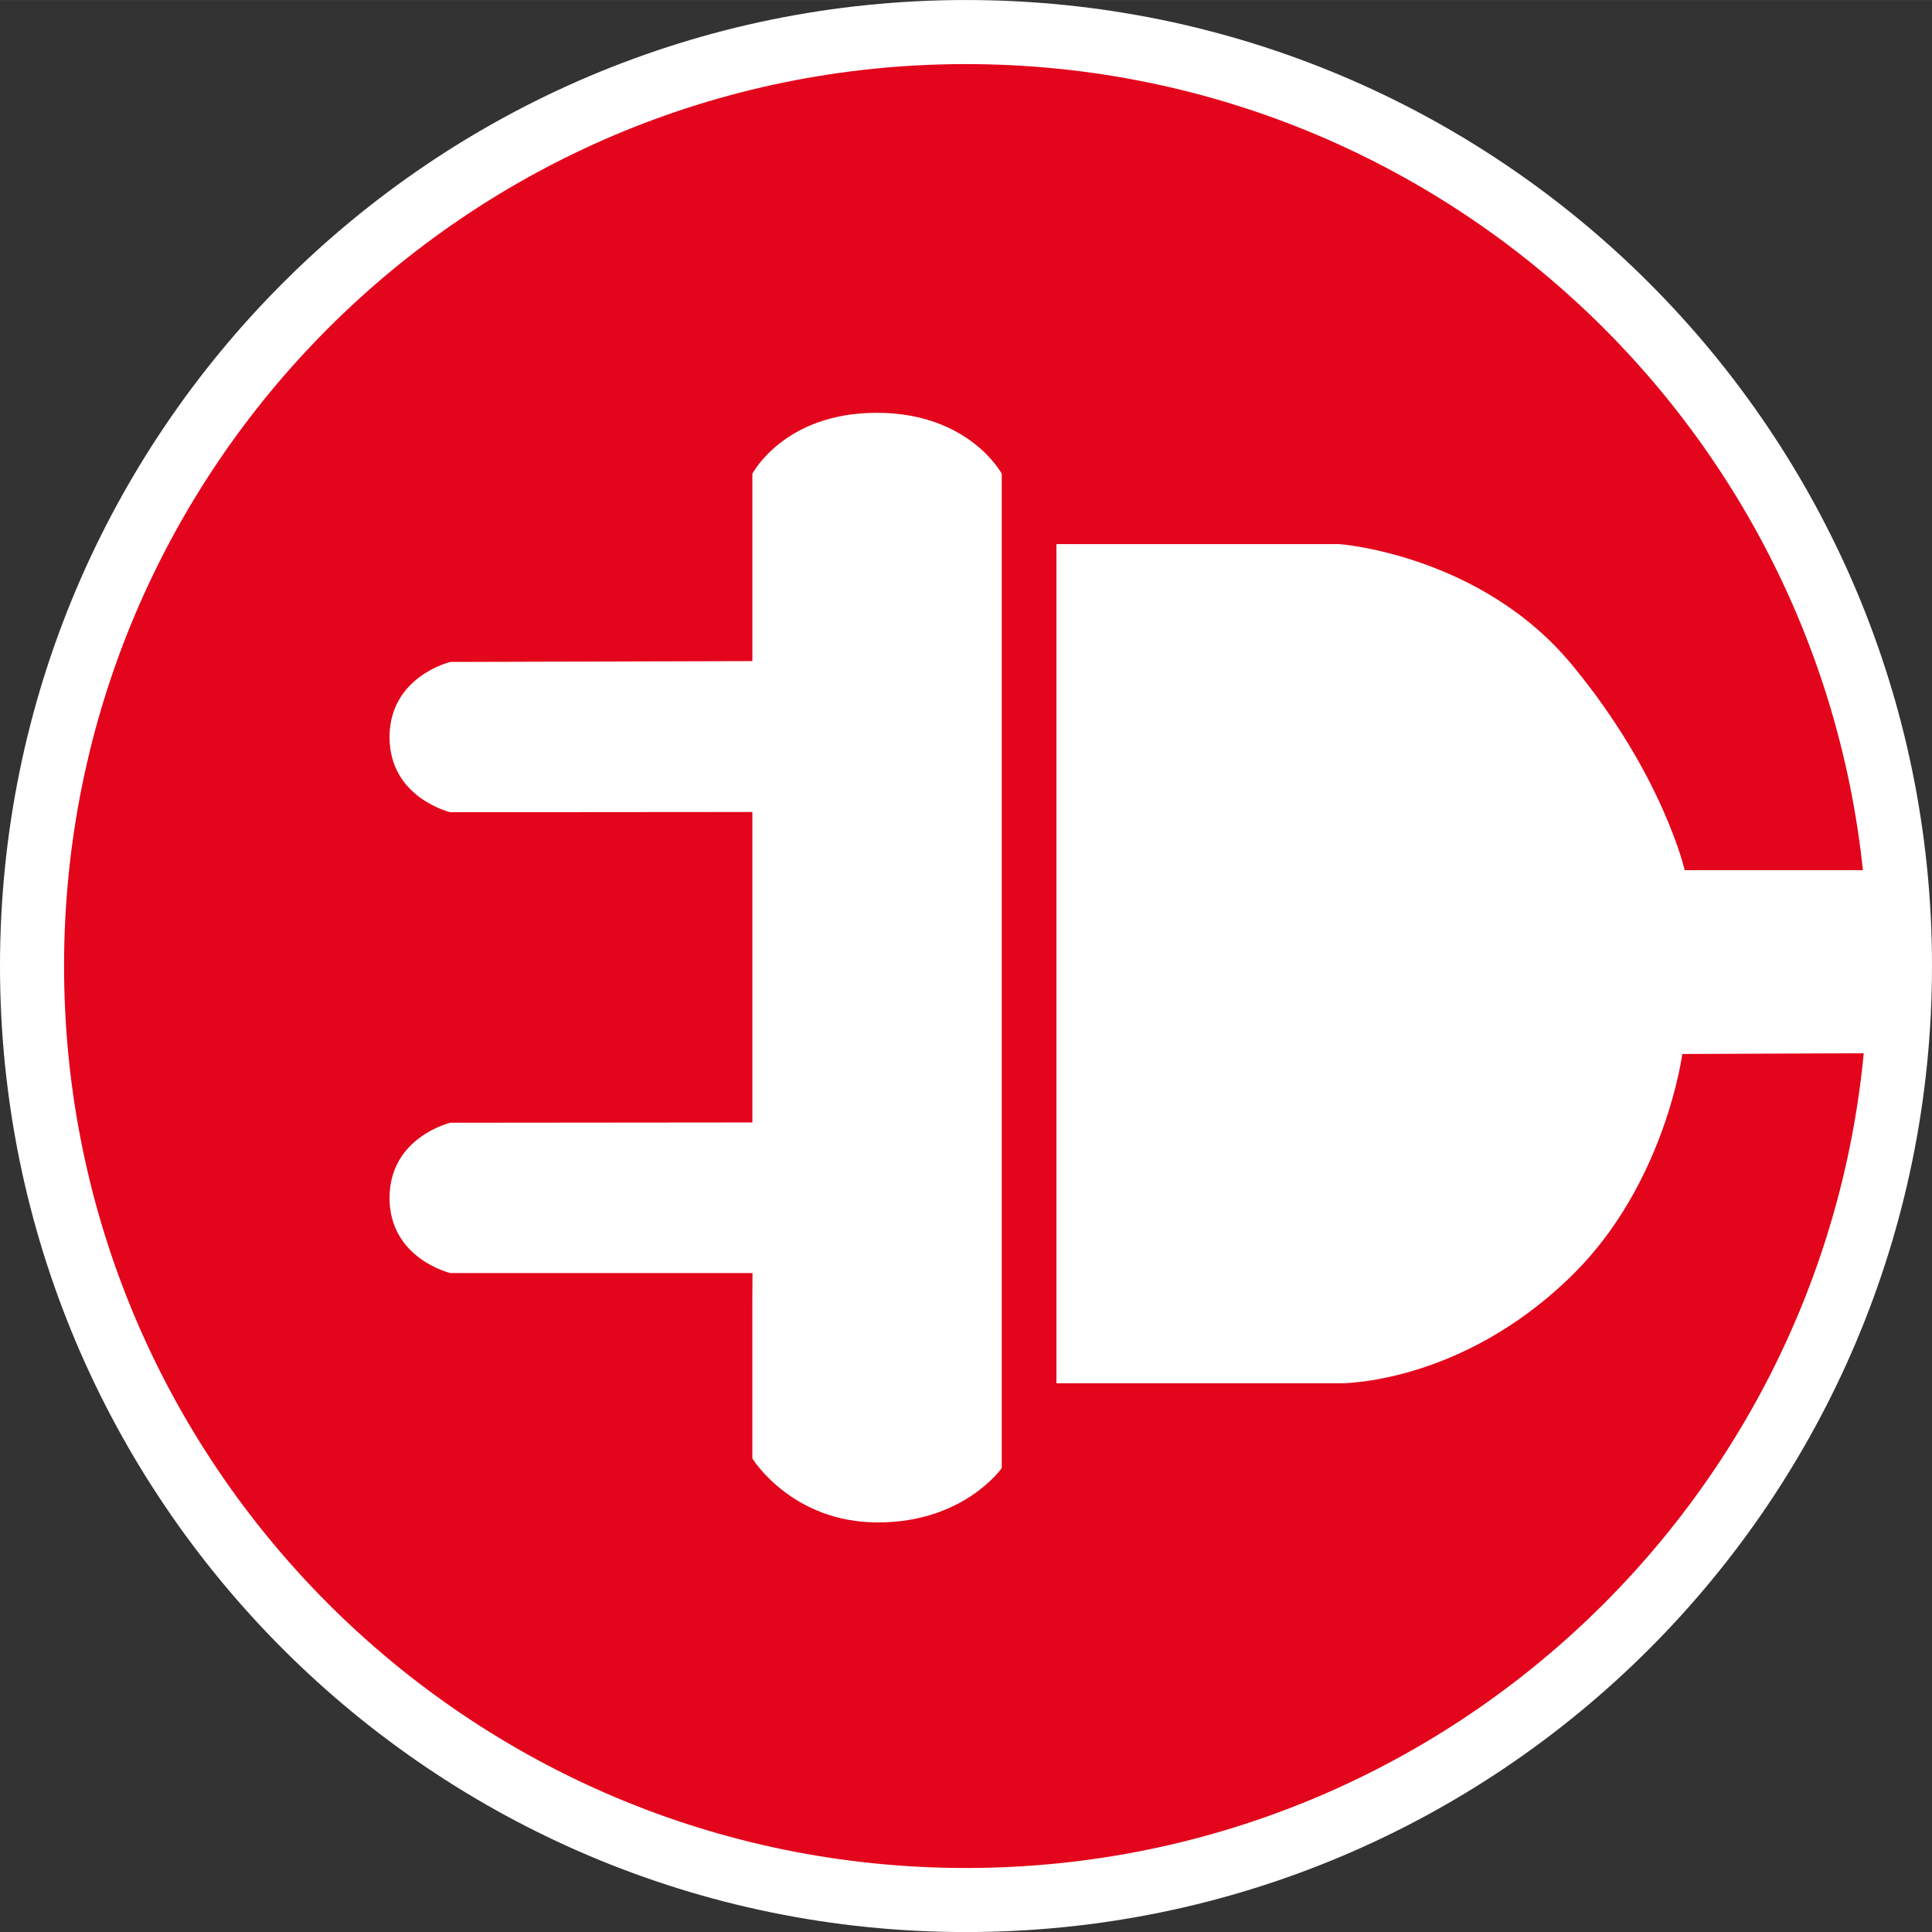
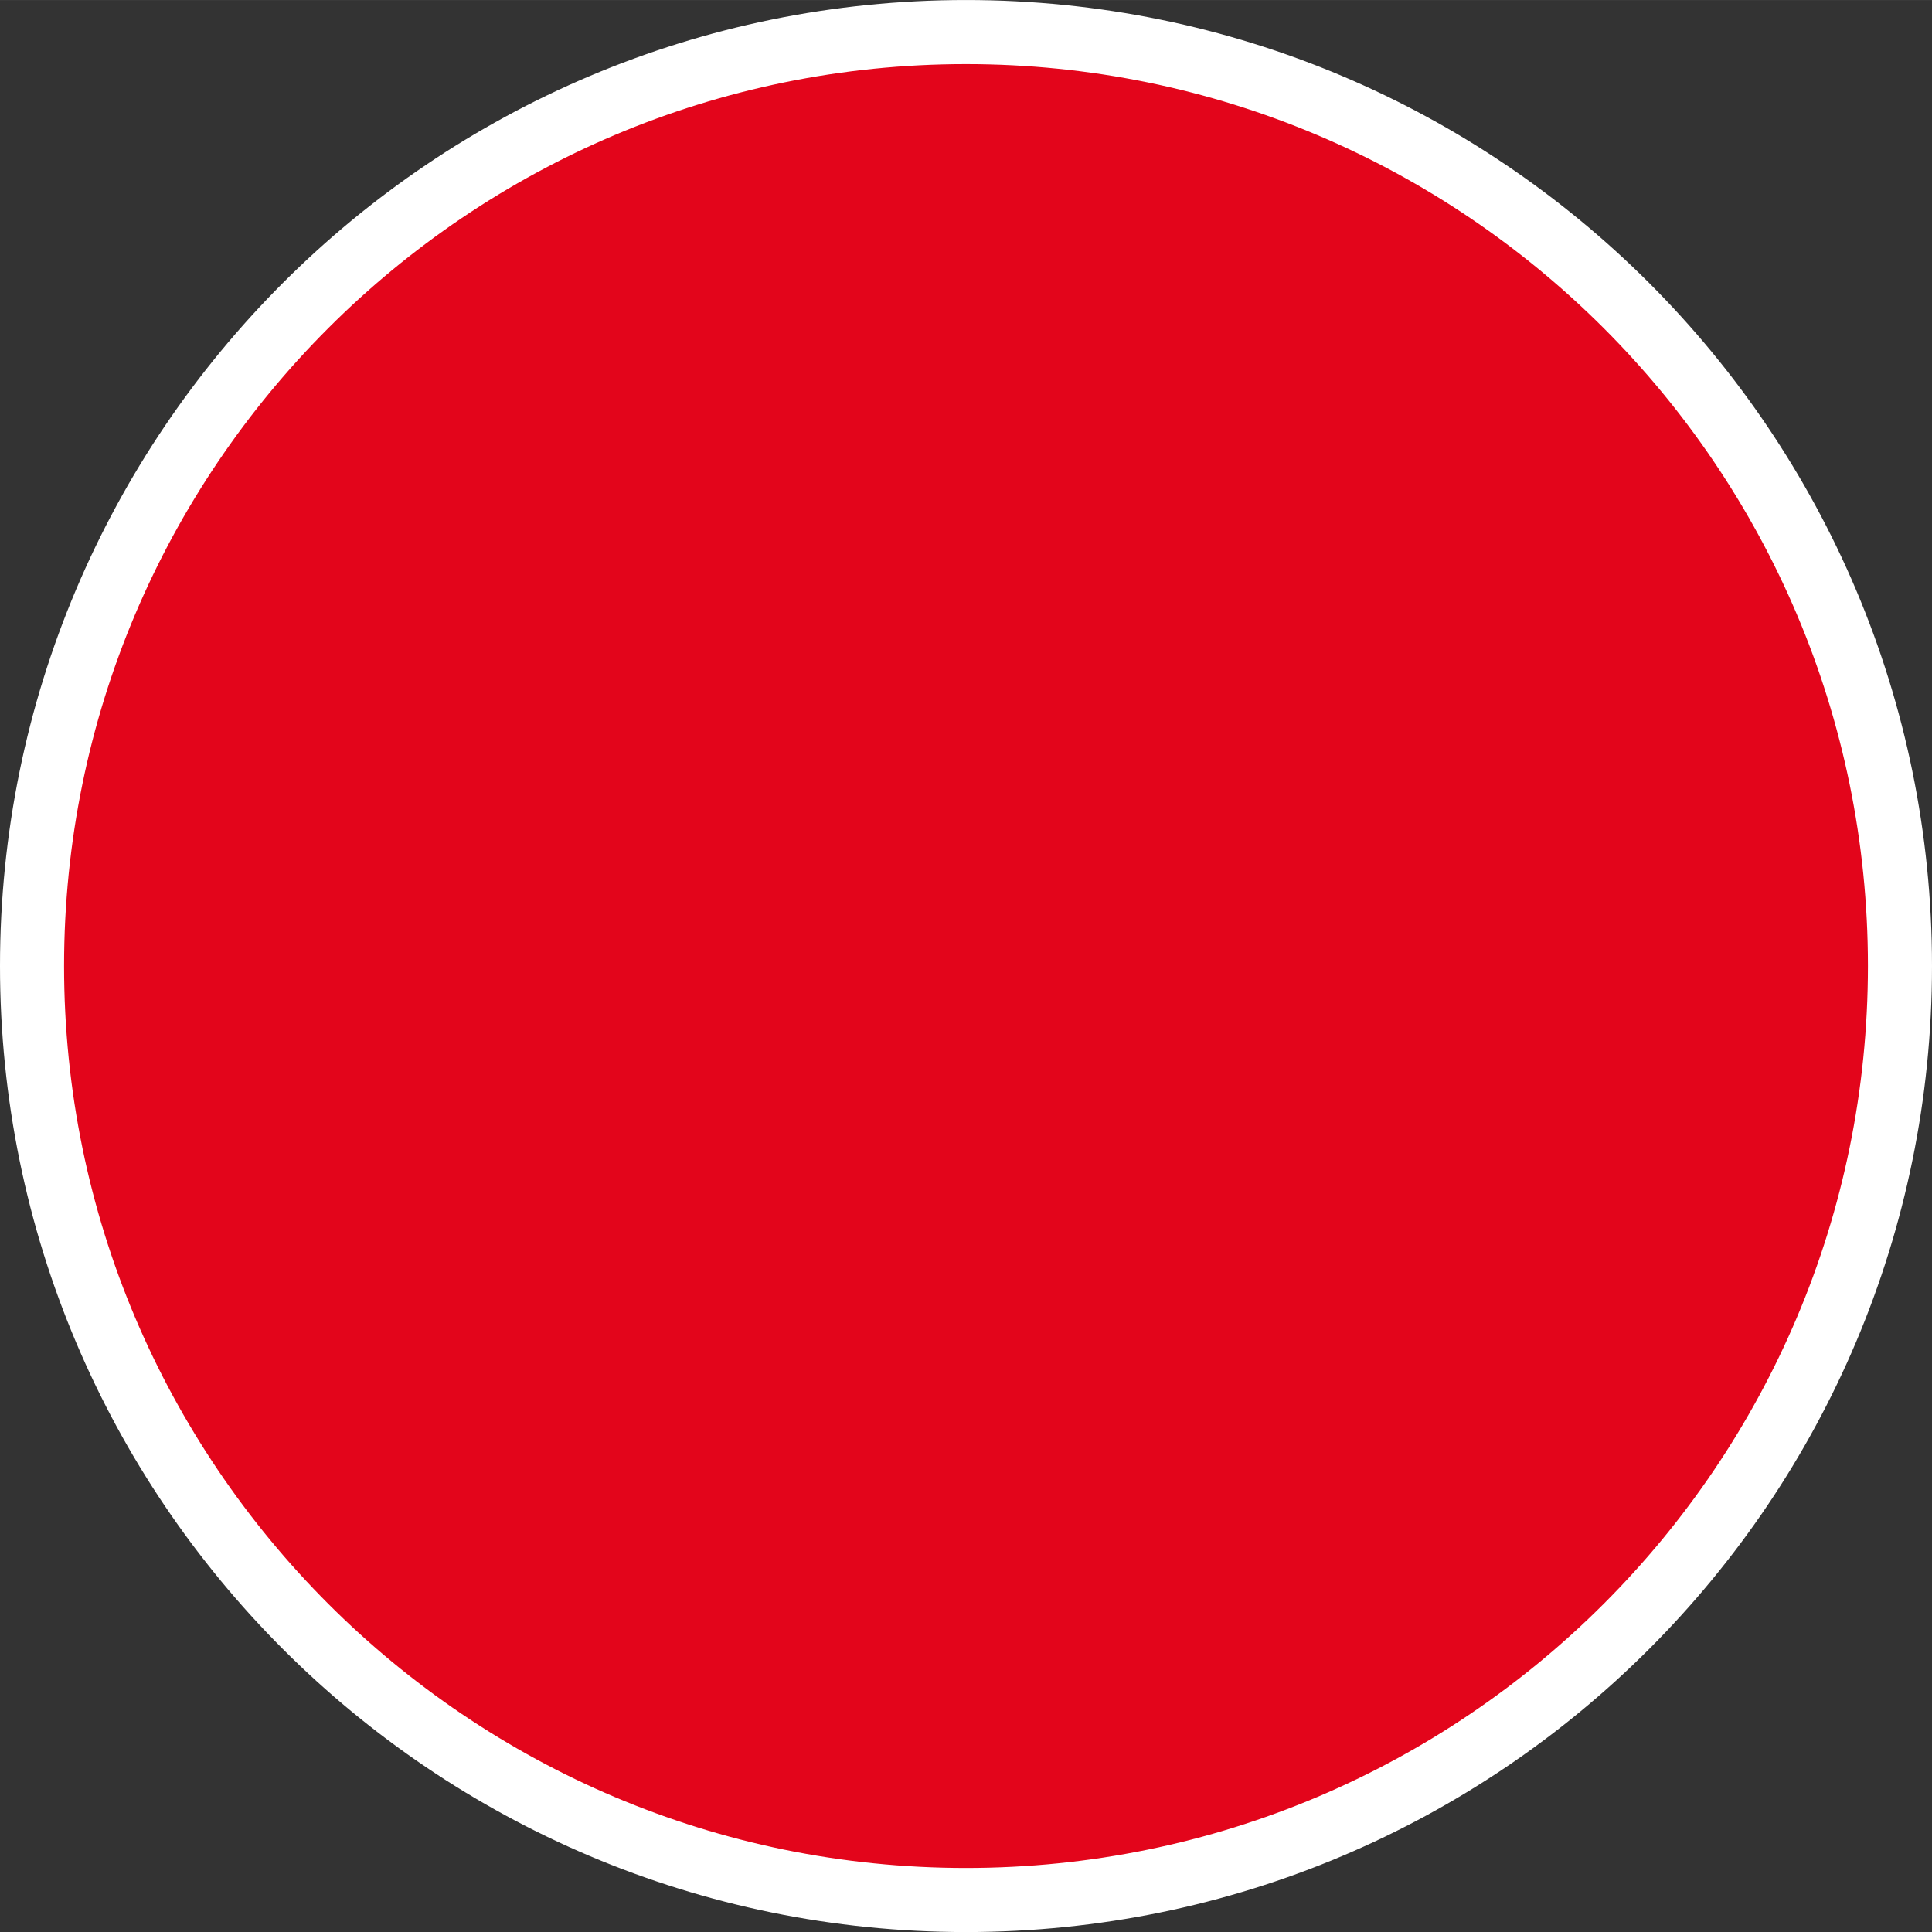
<svg xmlns="http://www.w3.org/2000/svg" xmlns:ns1="http://www.inkscape.org/namespaces/inkscape" xmlns:ns2="http://sodipodi.sourceforge.net/DTD/sodipodi-0.dtd" xmlns:xlink="http://www.w3.org/1999/xlink" width="25.532mm" height="25.533mm" viewBox="0 0 90.469 90.47" id="svg7303" version="1.1" ns1:version="1.2.2 (732a01da63, 2022-12-09)" ns2:docname="strom.svg">
  <rect x="0" y="0" width="90.469" height="90.47" fill="#333333" stroke="none" />
  <defs id="defs7305">
    <clipPath id="SVGID_6_">
      <use height="100%" width="100%" y="0" x="0" style="overflow:visible" xlink:href="#SVGID_5_" overflow="visible" id="use117" />
    </clipPath>
    <clipPath id="clipPath7287">
      <use height="100%" width="100%" y="0" x="0" style="overflow:visible" xlink:href="#SVGID_5_" overflow="visible" id="use7289" />
    </clipPath>
  </defs>
  <ns2:namedview id="base" pagecolor="#ffffff" bordercolor="#666666" borderopacity="1.0" ns1:pageopacity="0.0" ns1:pageshadow="2" ns1:zoom="5.6105035" ns1:cx="-7.2186034" ns1:cy="26.200857" ns1:document-units="px" ns1:current-layer="layer1" showgrid="false" fit-margin-top="0" fit-margin-left="0" fit-margin-right="0" fit-margin-bottom="0" ns1:window-width="5120" ns1:window-height="2054" ns1:window-x="-11" ns1:window-y="-11" ns1:window-maximized="1" ns1:showpageshadow="2" ns1:pagecheckerboard="0" ns1:deskcolor="#d1d1d1" />
  <g ns1:label="Ebene 1" ns1:groupmode="layer" id="layer1" transform="translate(-146.085,-155.699)">
    <g transform="translate(-1.167,-10.705)" id="g105">
      <path style="fill:#e3051b;stroke:#ffffff;stroke-width:3;stroke-miterlimit:10" ns1:connector-curvature="0" stroke-miterlimit="10" d="m 192.484,255.374 c 24.158,0 43.737,-19.581 43.737,-43.741 0,-24.154 -19.579,-43.729 -43.737,-43.729 -24.151,0 -43.732,19.575 -43.732,43.729 -0.001,24.16 19.581,43.741 43.732,43.741" id="path109" />
      <g id="g111">
        <defs id="defs113">
-           <path ns1:connector-curvature="0" id="SVGID_5_" d="m 192.947,167.7 c -24.159,0 -43.735,19.579 -43.735,43.741 0,24.153 19.576,43.729 43.735,43.729 24.151,0 43.732,-19.575 43.732,-43.729 0,-24.162 -19.581,-43.741 -43.732,-43.741" />
-         </defs>
+           </defs>
        <clipPath id="clipPath7297">
          <use height="100%" width="100%" y="0" x="0" style="overflow:visible" xlink:href="#SVGID_5_" overflow="visible" id="use7299" />
        </clipPath>
-         <path style="fill:#ffffff" ns1:connector-curvature="0" clip-path="url(#SVGID_6_)" d="m 196.722,231.179 v -39.298 h 13.251 c 0,0 6.622,0.487 10.89,5.652 4.268,5.166 5.278,9.618 5.278,9.618 h 17.515 v 8.533 l -17.628,0.074 c 0,0 -0.784,6.019 -5.091,10.295 -5.238,5.2 -10.929,5.125 -10.929,5.125 h -13.286 z" id="path119" />
-         <path style="fill:#ffffff" ns1:connector-curvature="0" clip-path="url(#SVGID_6_)" d="m 182.483,218.964 v -14.538 l -14.144,0.011 c 0,0 -2.846,-0.672 -2.846,-3.516 0,-2.847 2.846,-3.521 2.846,-3.521 l 14.144,-0.04 v -8.773 c 0,0 1.479,-2.854 5.82,-2.854 4.341,0 5.857,2.854 5.857,2.854 v 46.56 c 0,0 -1.759,2.546 -5.8,2.546 -4.045,0 -5.878,-2.995 -5.878,-2.995 v -7.542 l 0.008,-1.141 h -14.151 c 0,0 -2.846,-0.671 -2.846,-3.518 0,-2.846 2.846,-3.52 2.846,-3.52 z" id="path121" />
+         <path style="fill:#ffffff" ns1:connector-curvature="0" clip-path="url(#SVGID_6_)" d="m 182.483,218.964 v -14.538 l -14.144,0.011 c 0,0 -2.846,-0.672 -2.846,-3.516 0,-2.847 2.846,-3.521 2.846,-3.521 l 14.144,-0.04 v -8.773 c 0,0 1.479,-2.854 5.82,-2.854 4.341,0 5.857,2.854 5.857,2.854 v 46.56 v -7.542 l 0.008,-1.141 h -14.151 c 0,0 -2.846,-0.671 -2.846,-3.518 0,-2.846 2.846,-3.52 2.846,-3.52 z" id="path121" />
      </g>
    </g>
  </g>
</svg>